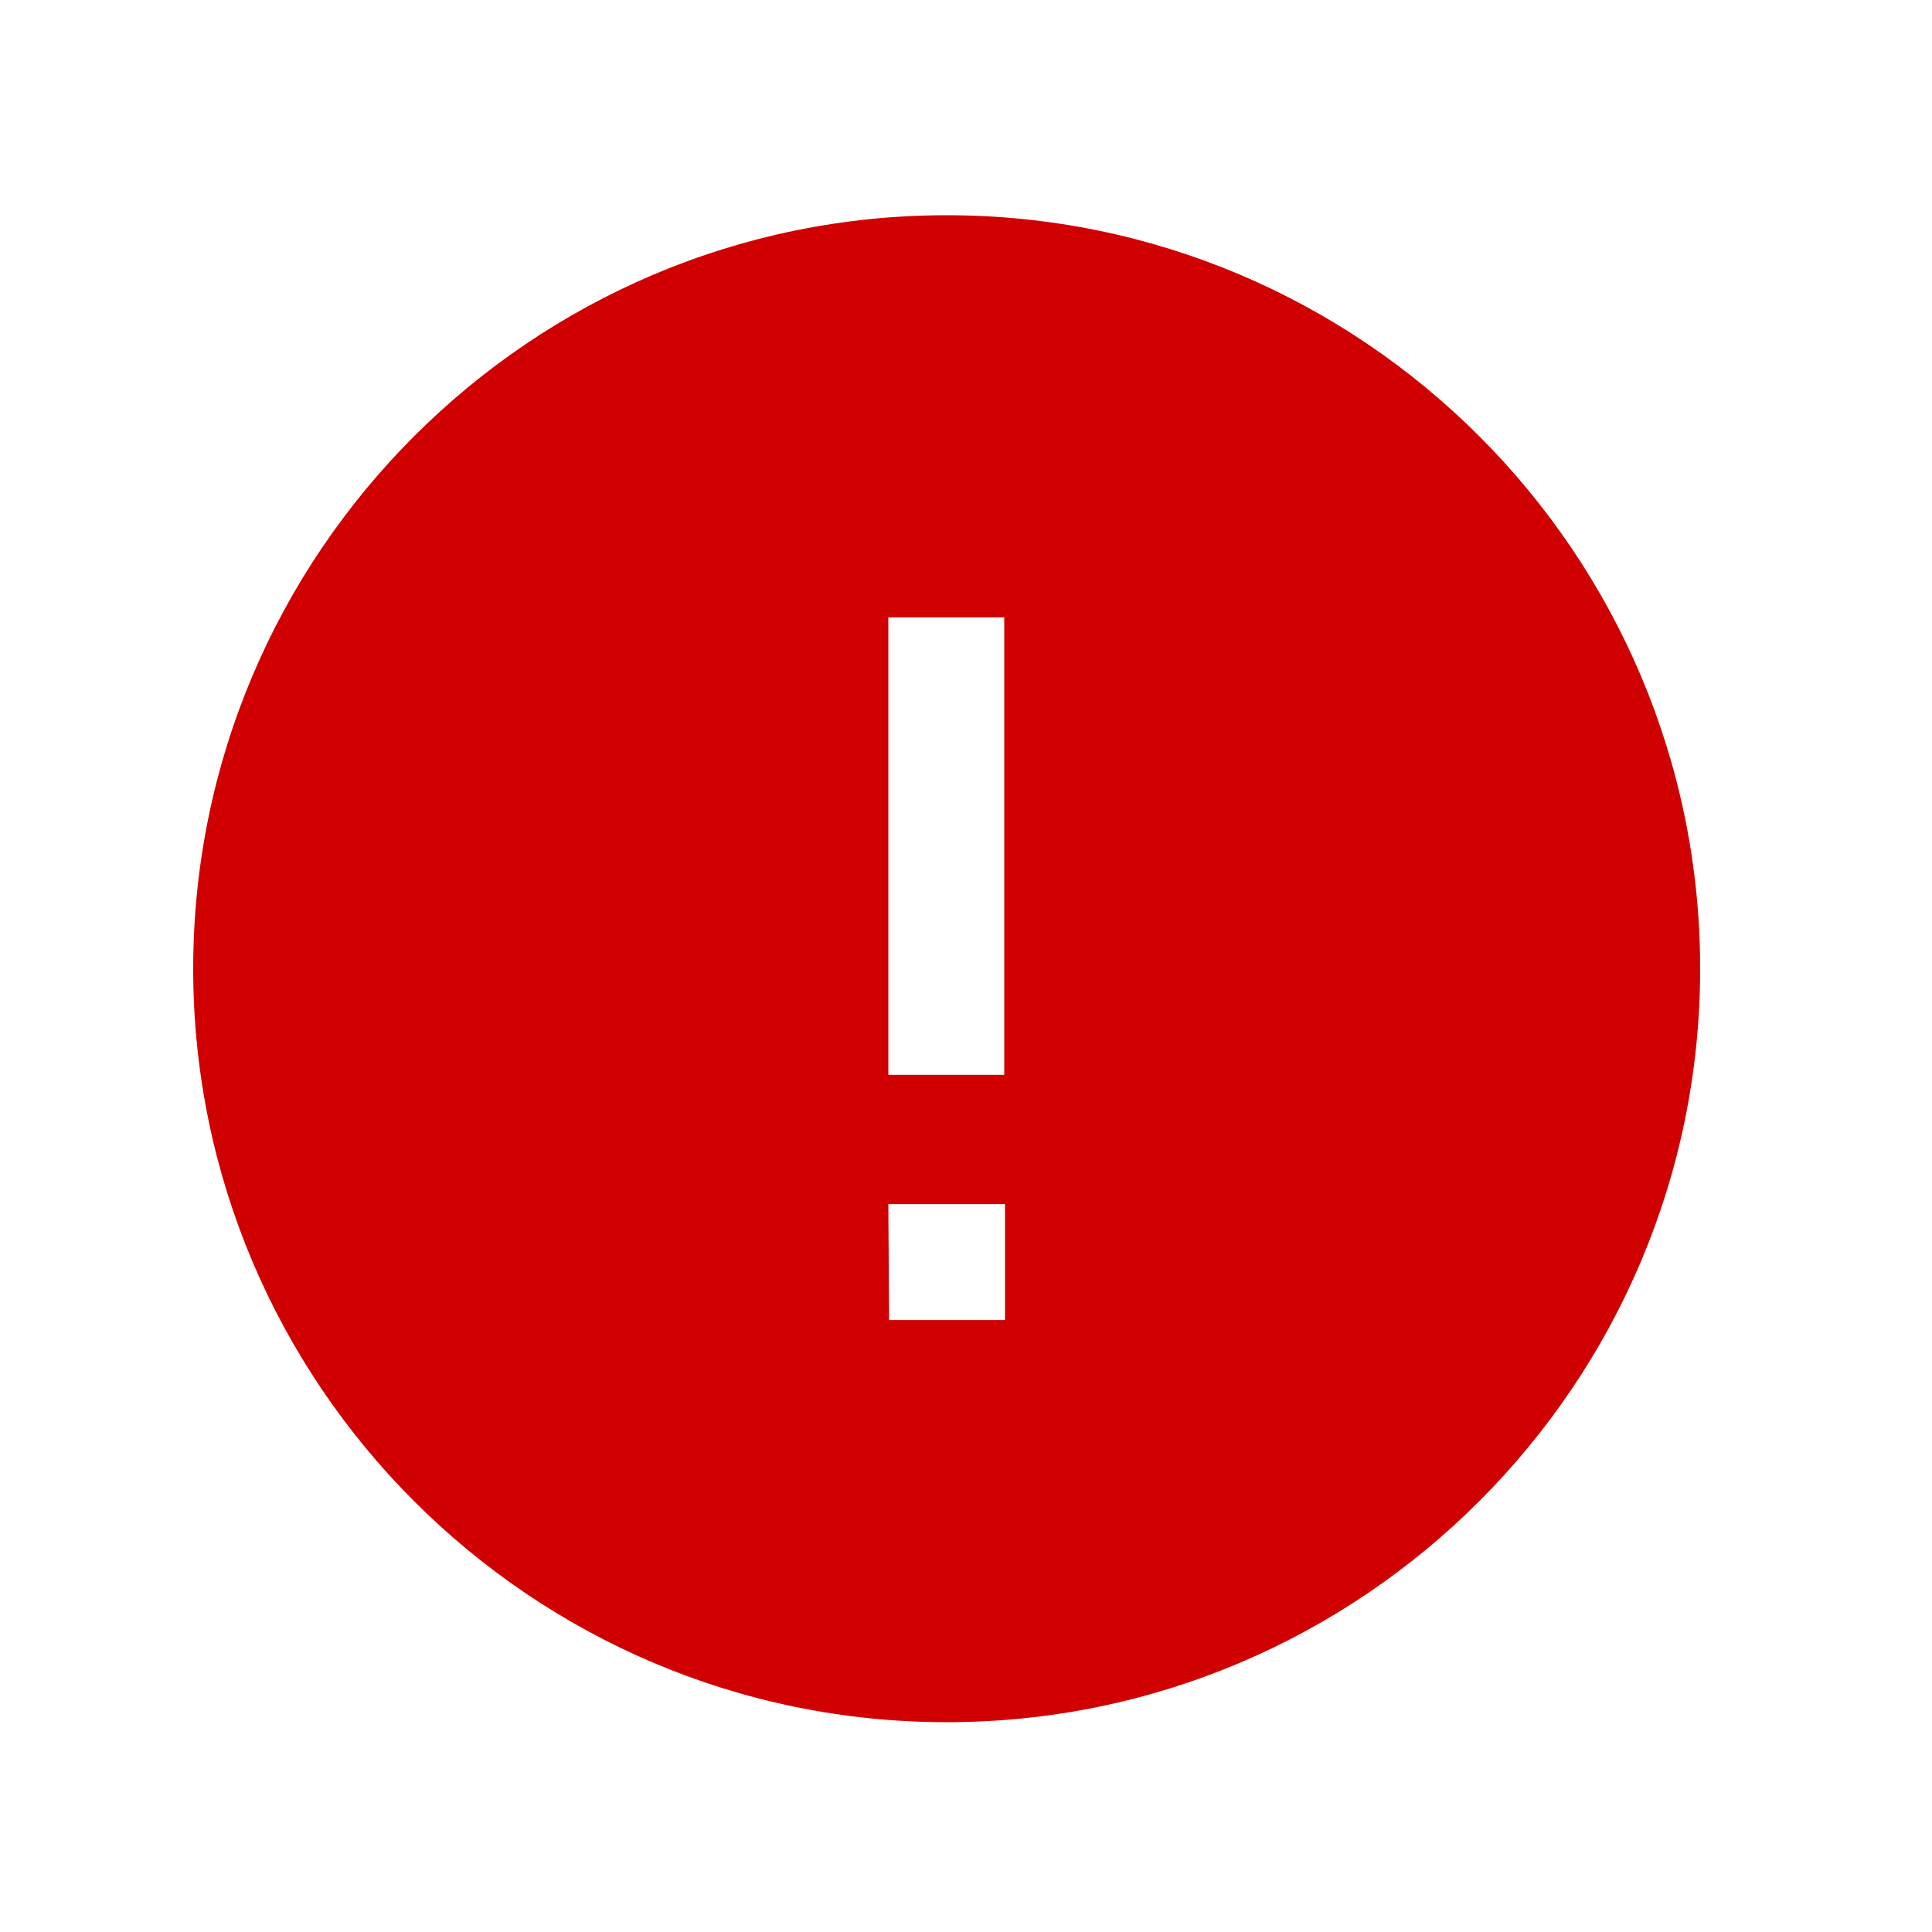
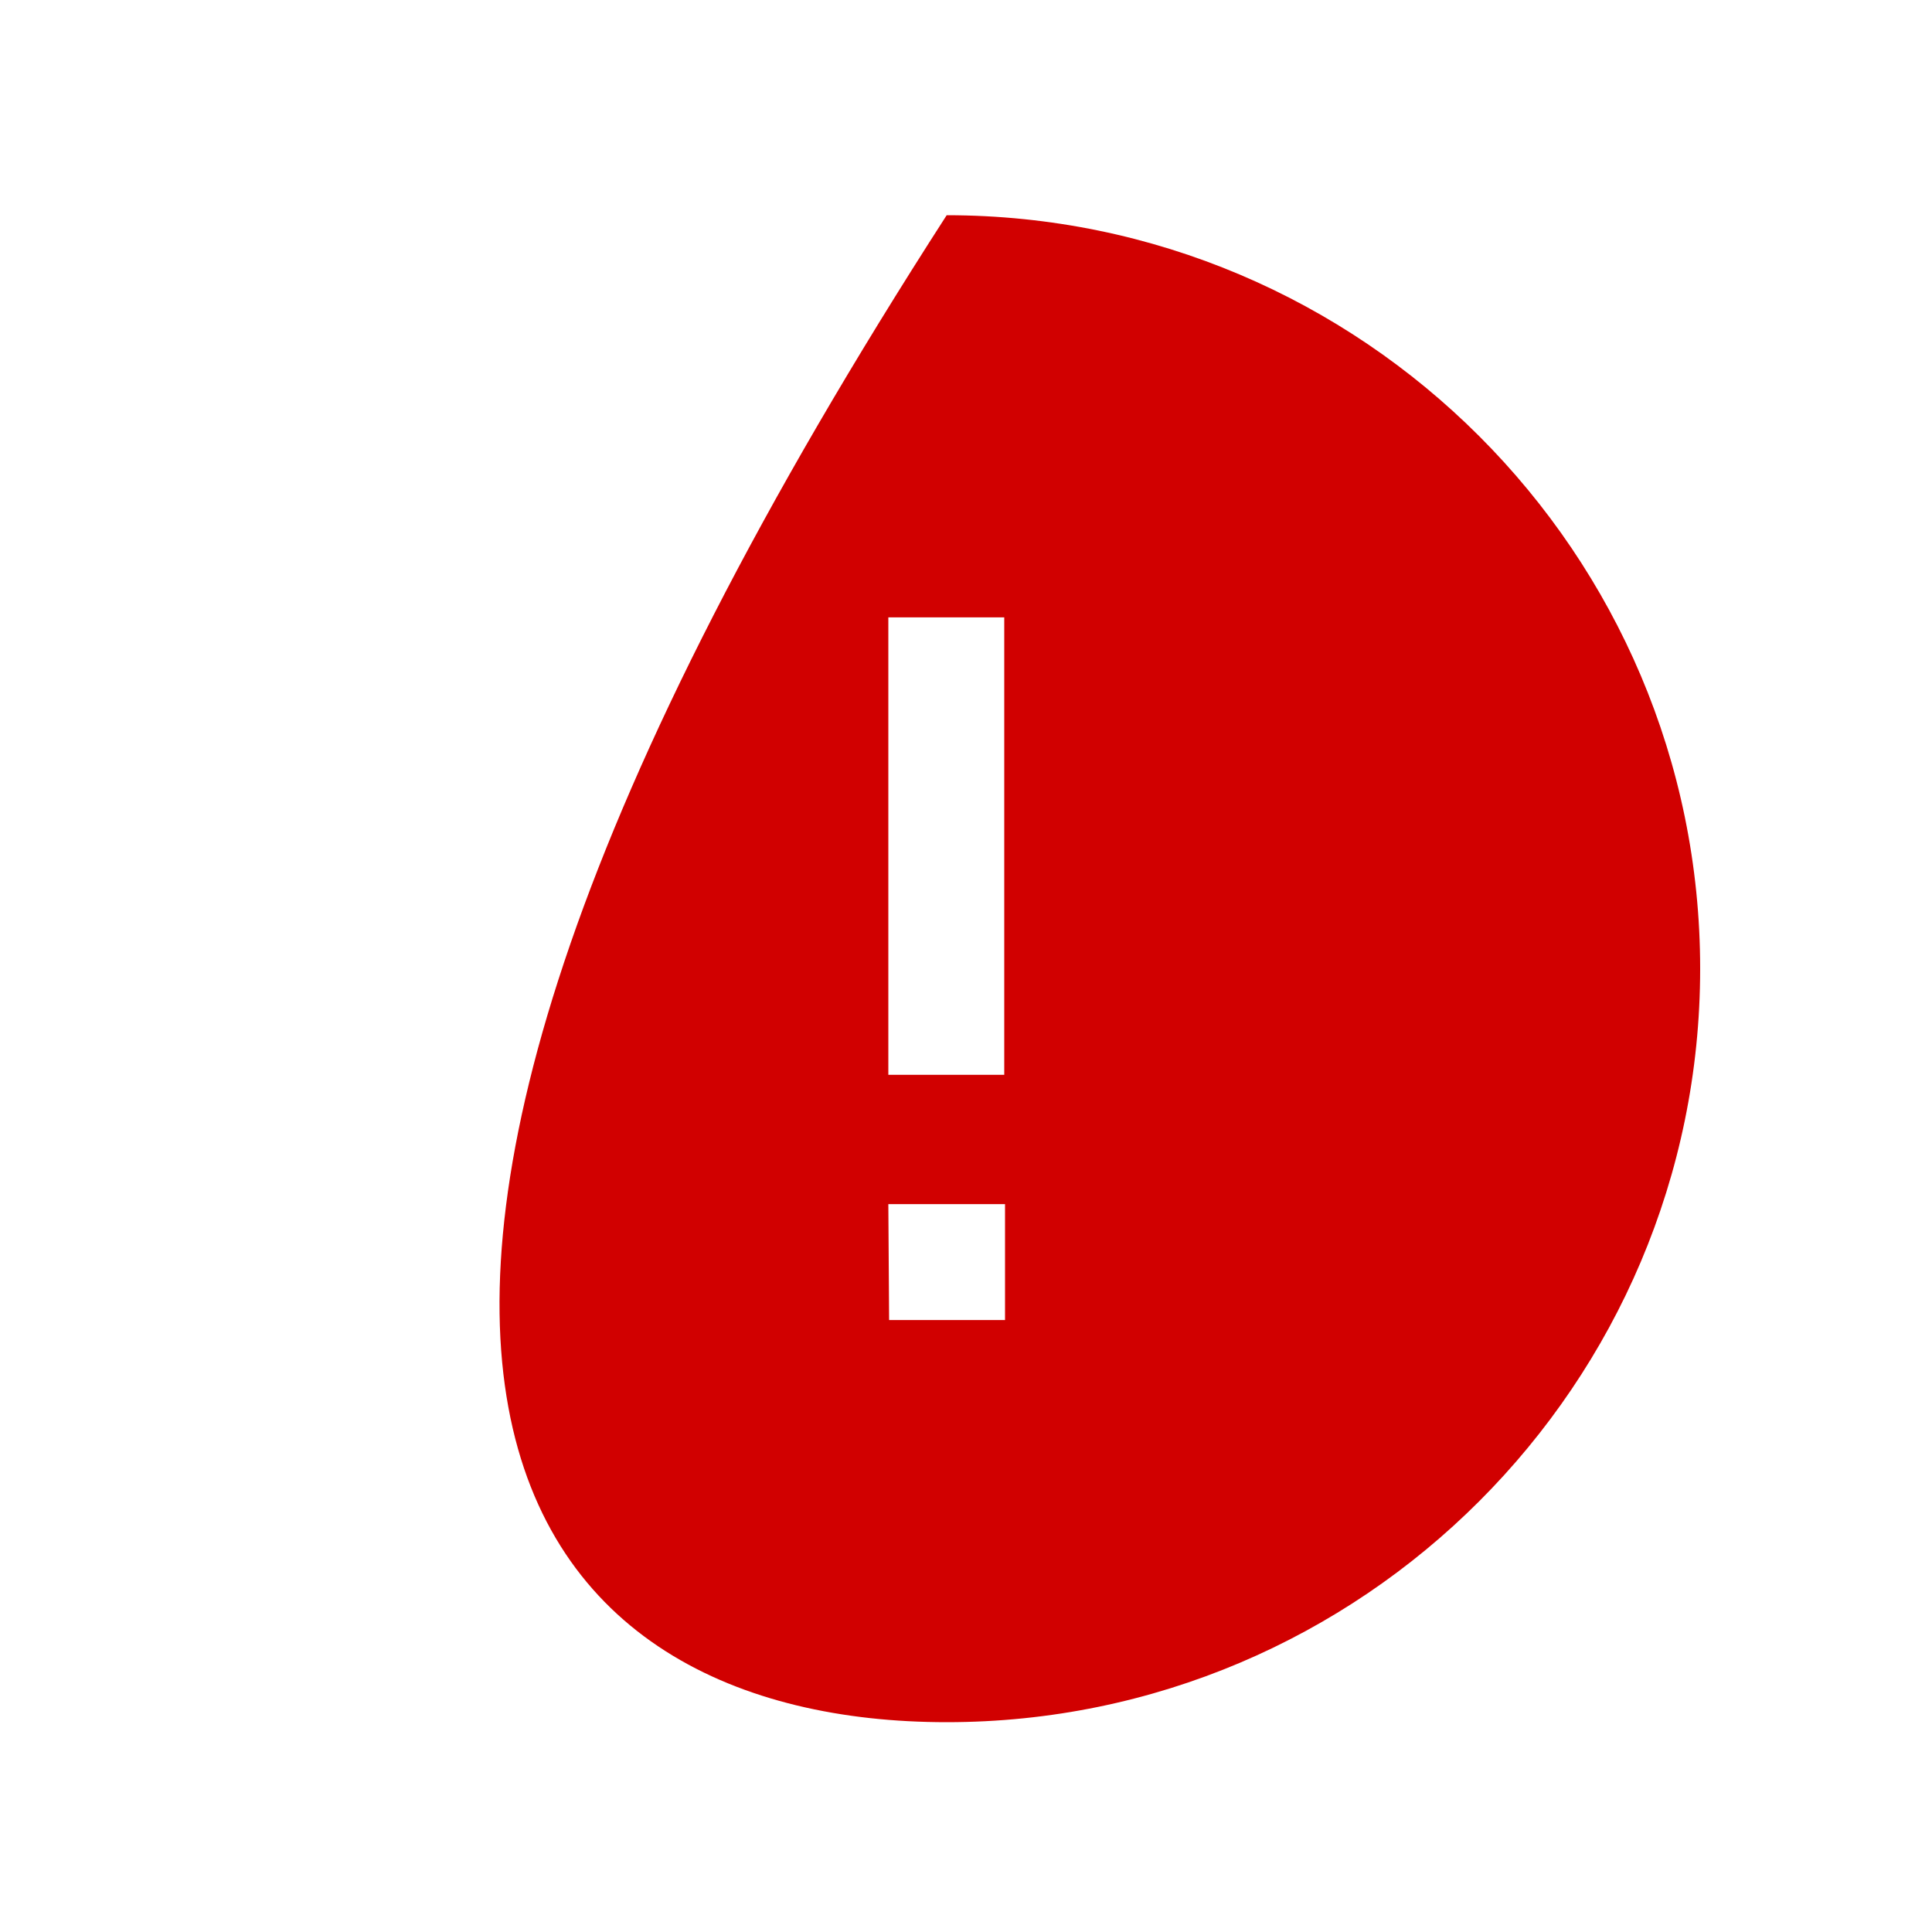
<svg xmlns="http://www.w3.org/2000/svg" width="25" height="25" viewBox="0 0 25 25" fill="none">
-   <path fill-rule="evenodd" clip-rule="evenodd" d="M13.005 17.081H11.505L11.495 15.581H13.005V17.081ZM11.495 13.908H12.995V7.989H11.495V13.908ZM12.25 2.785C6.874 2.785 2.5 7.159 2.5 12.535C2.5 17.911 6.874 22.285 12.25 22.285C17.626 22.285 22 17.911 22 12.535C22 7.159 17.626 2.785 12.25 2.785Z" fill="#D10000" />
+   <path fill-rule="evenodd" clip-rule="evenodd" d="M13.005 17.081H11.505L11.495 15.581H13.005V17.081ZM11.495 13.908H12.995V7.989H11.495V13.908ZM12.25 2.785C2.5 17.911 6.874 22.285 12.25 22.285C17.626 22.285 22 17.911 22 12.535C22 7.159 17.626 2.785 12.25 2.785Z" fill="#D10000" />
</svg>